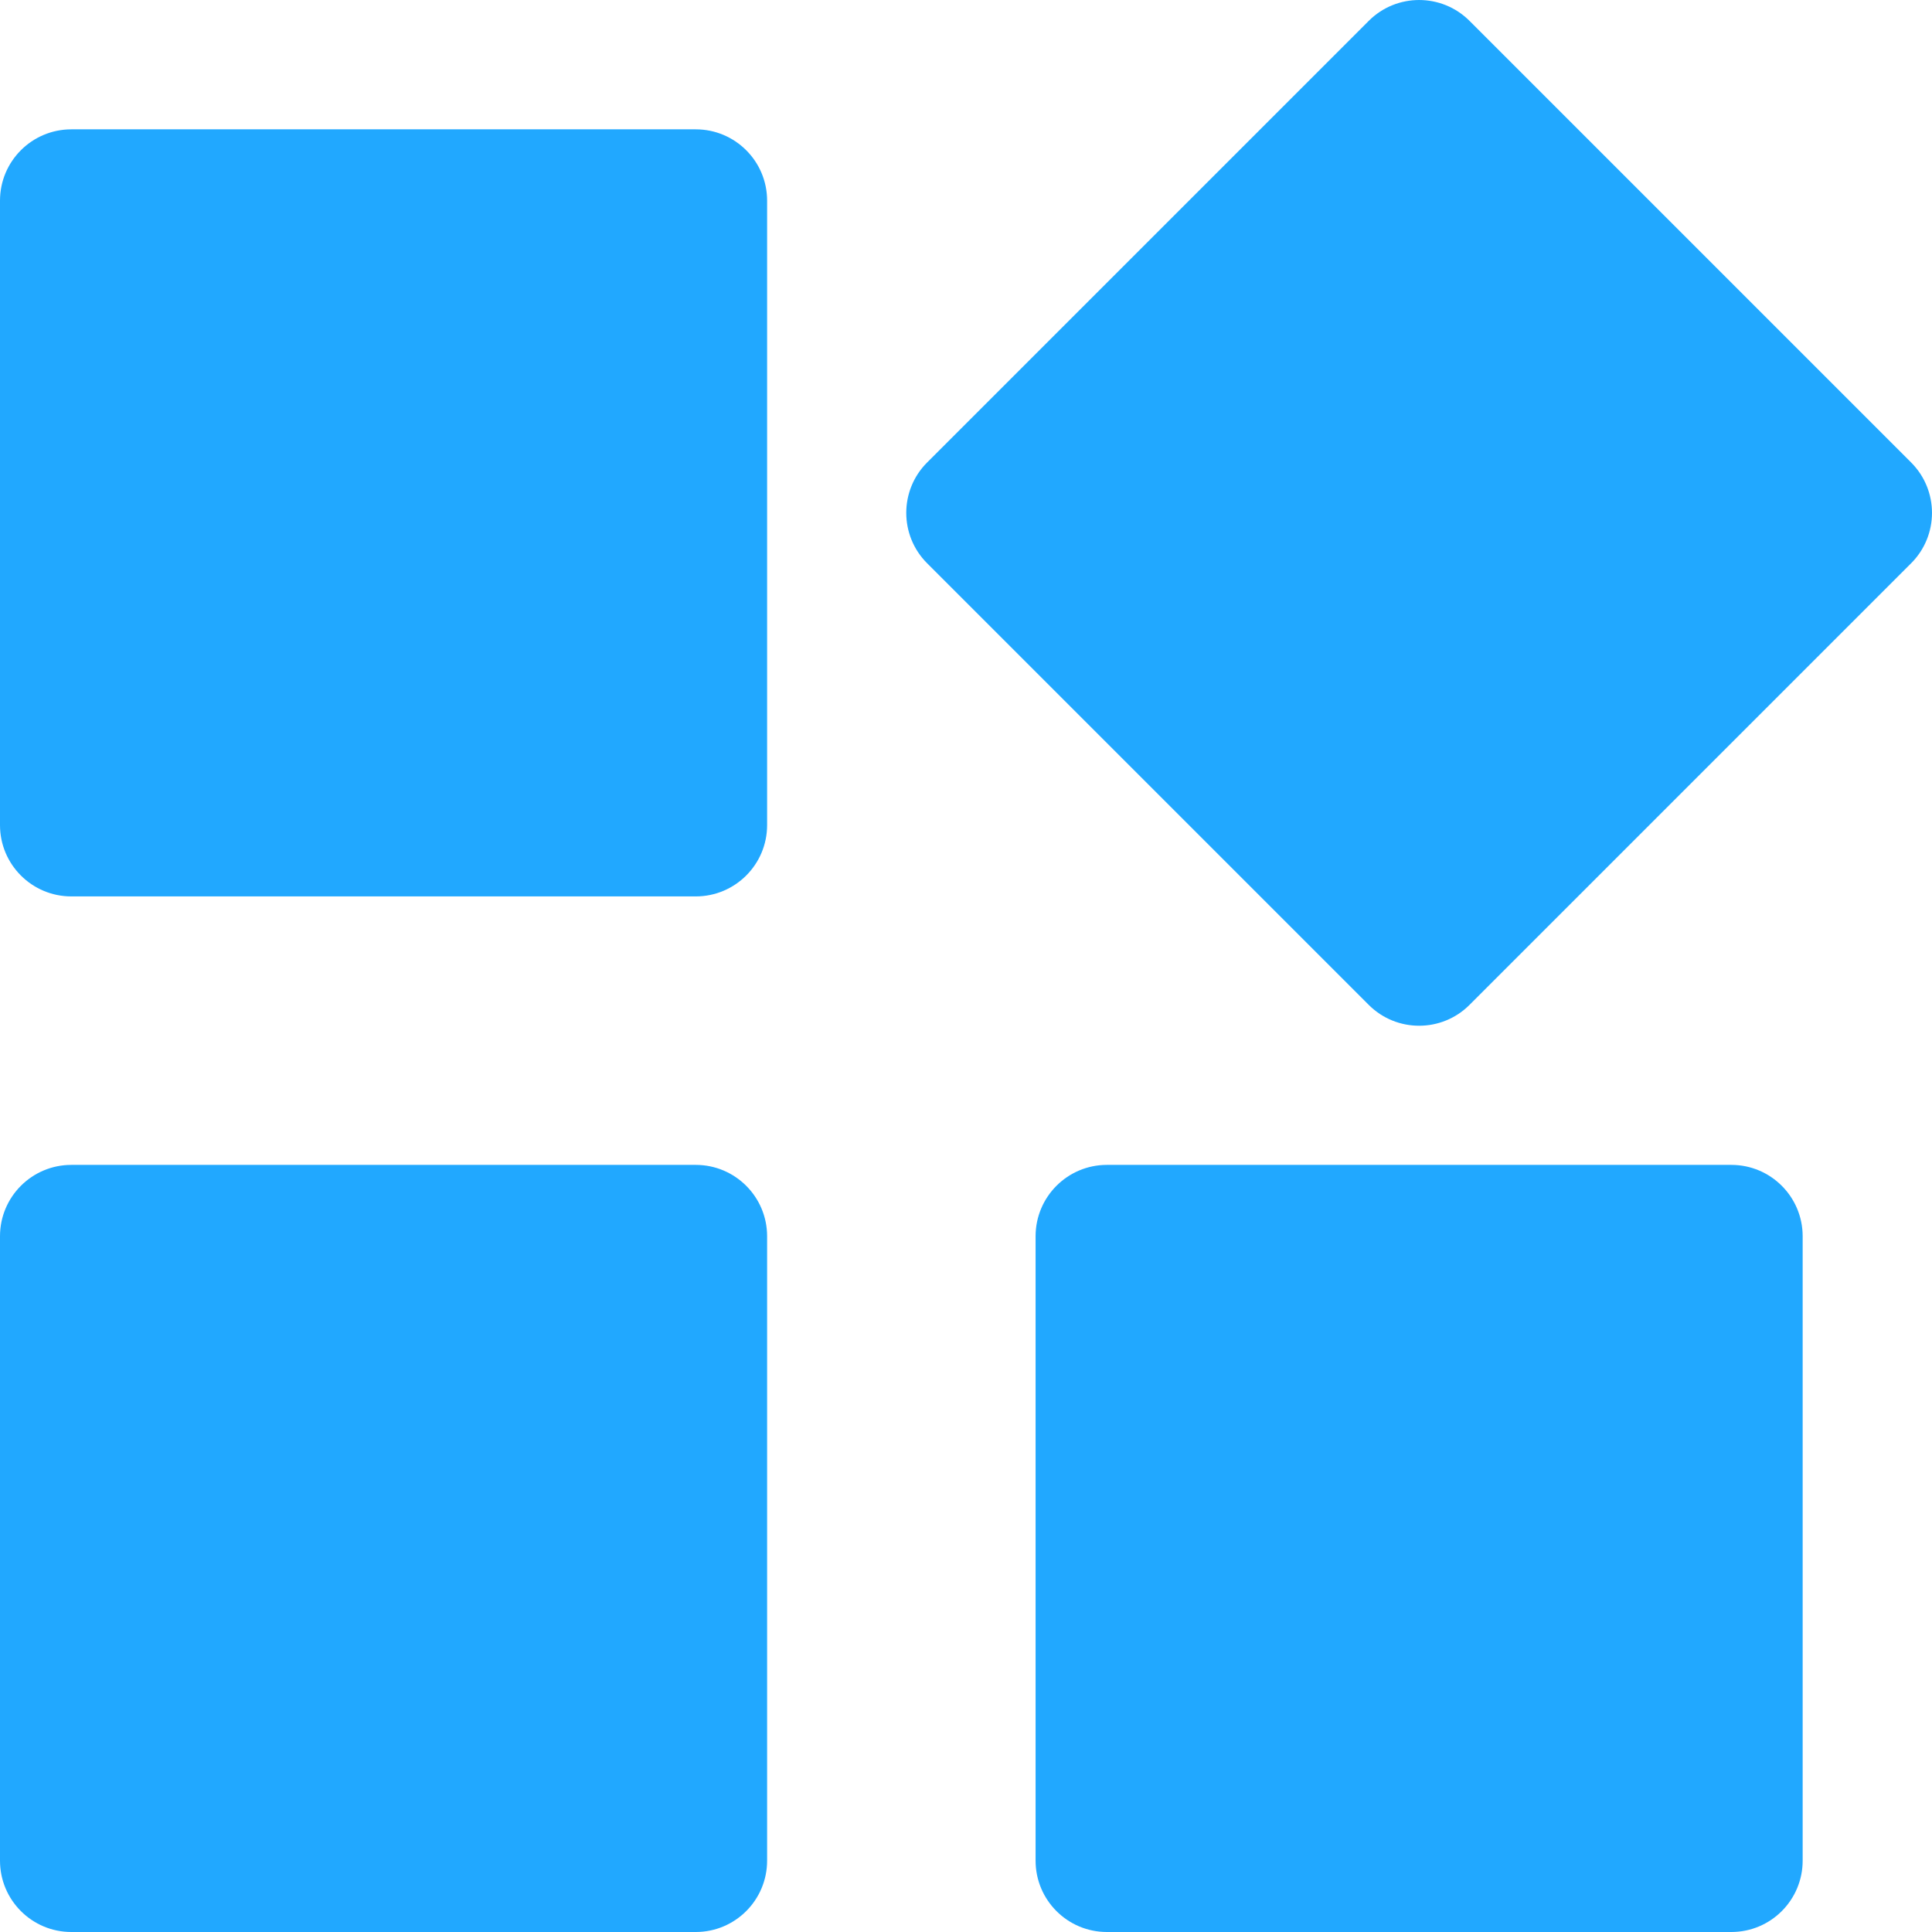
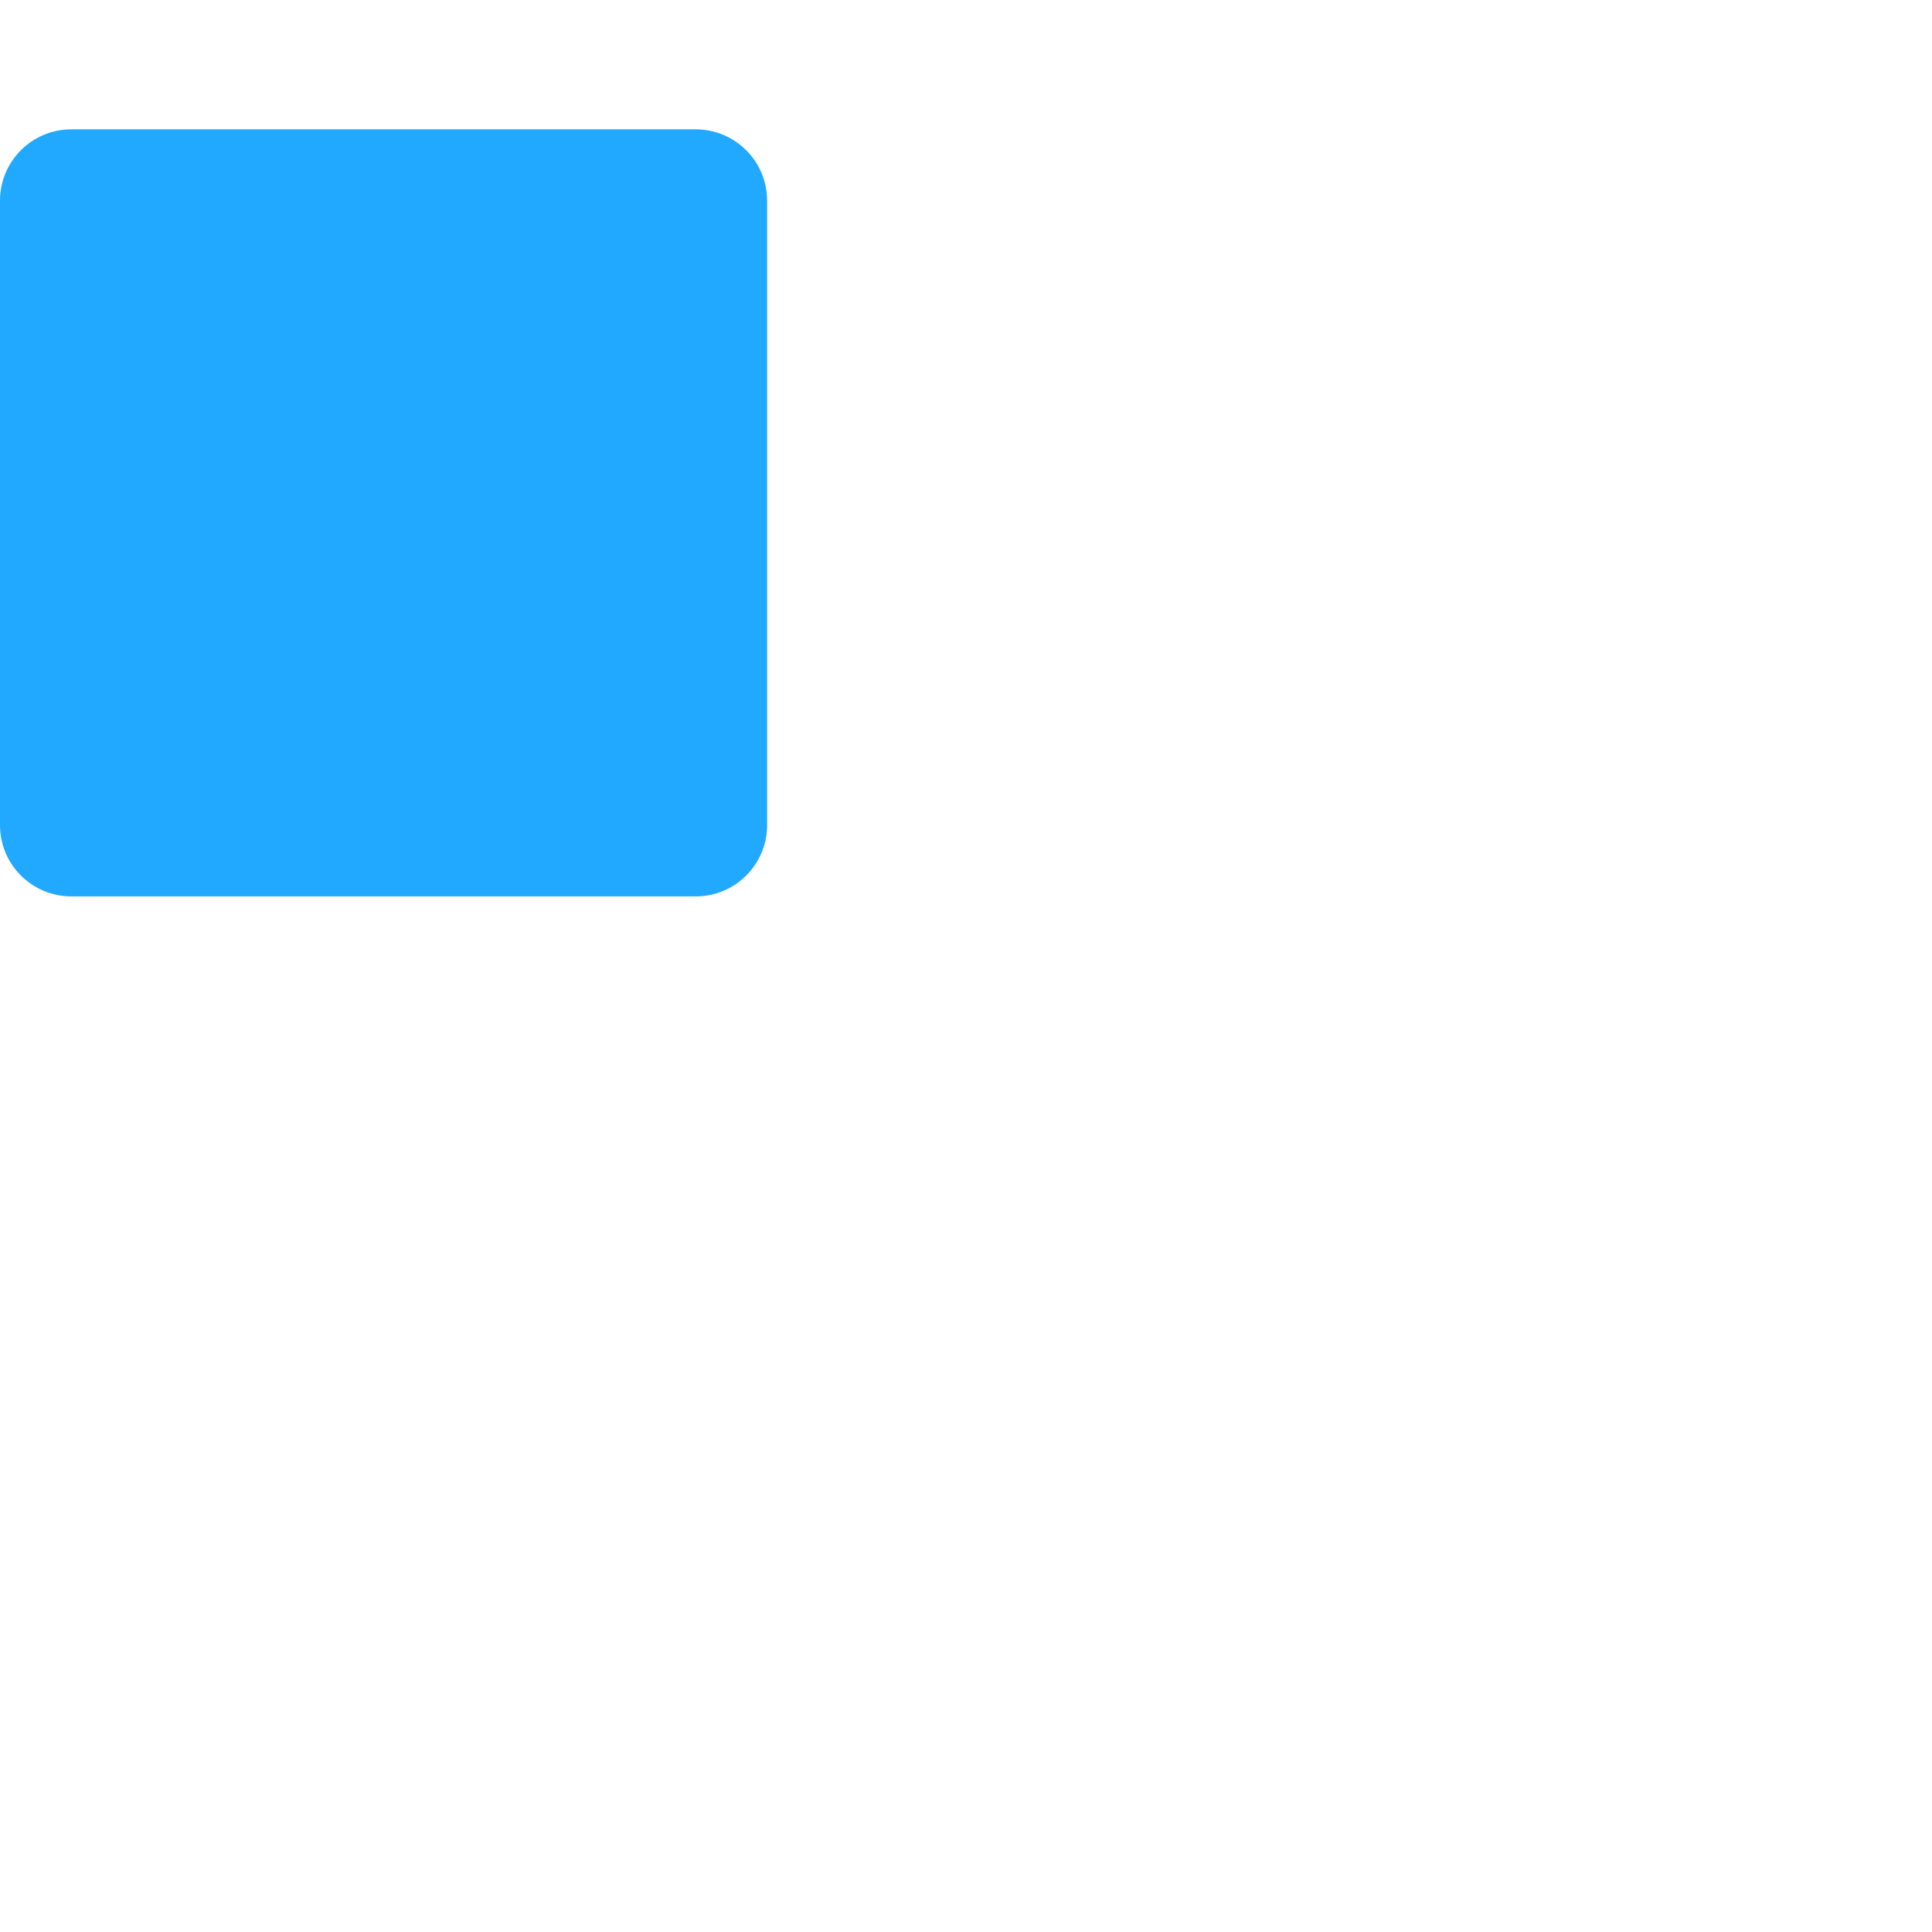
<svg xmlns="http://www.w3.org/2000/svg" width="55" height="55" viewBox="0 0 55 55" fill="none">
  <g clip-path="url(#clip0_98_3742)">
    <path d="M0 5.712C0 4.591 0.909 3.682 2.031 3.682H19.807C20.928 3.682 21.838 4.591 21.838 5.712V23.489C21.838 24.61 20.928 25.519 19.807 25.519H2.031C0.909 25.519 0 24.61 0 23.489V5.712Z" fill="#21A8FF" />
-     <path d="M26.394 16.036C25.601 15.243 25.601 13.958 26.394 13.165L38.964 0.595C39.757 -0.198 41.042 -0.198 41.835 0.595L54.405 13.165C55.198 13.958 55.198 15.243 54.405 16.036L41.835 28.606C41.042 29.399 39.757 29.399 38.964 28.606L26.394 16.036Z" fill="#21A8FF" />
-     <path d="M0 35.193C0 34.072 0.909 33.162 2.031 33.162H19.807C20.928 33.162 21.838 34.072 21.838 35.193V52.969C21.838 54.091 20.928 55 19.807 55H2.031C0.909 55 0 54.091 0 52.969V35.193Z" fill="#21A8FF" />
-     <path d="M29.481 35.193C29.481 34.072 30.39 33.162 31.511 33.162H49.288C50.409 33.162 51.318 34.072 51.318 35.193V52.969C51.318 54.091 50.409 55 49.288 55H31.511C30.39 55 29.481 54.091 29.481 52.969V35.193Z" fill="#21A8FF" />
  </g>
  <defs>
    <clipPath id="clip0_98_3742">
      <rect width="55" height="55" fill="white" />
    </clipPath>
  </defs>
</svg>